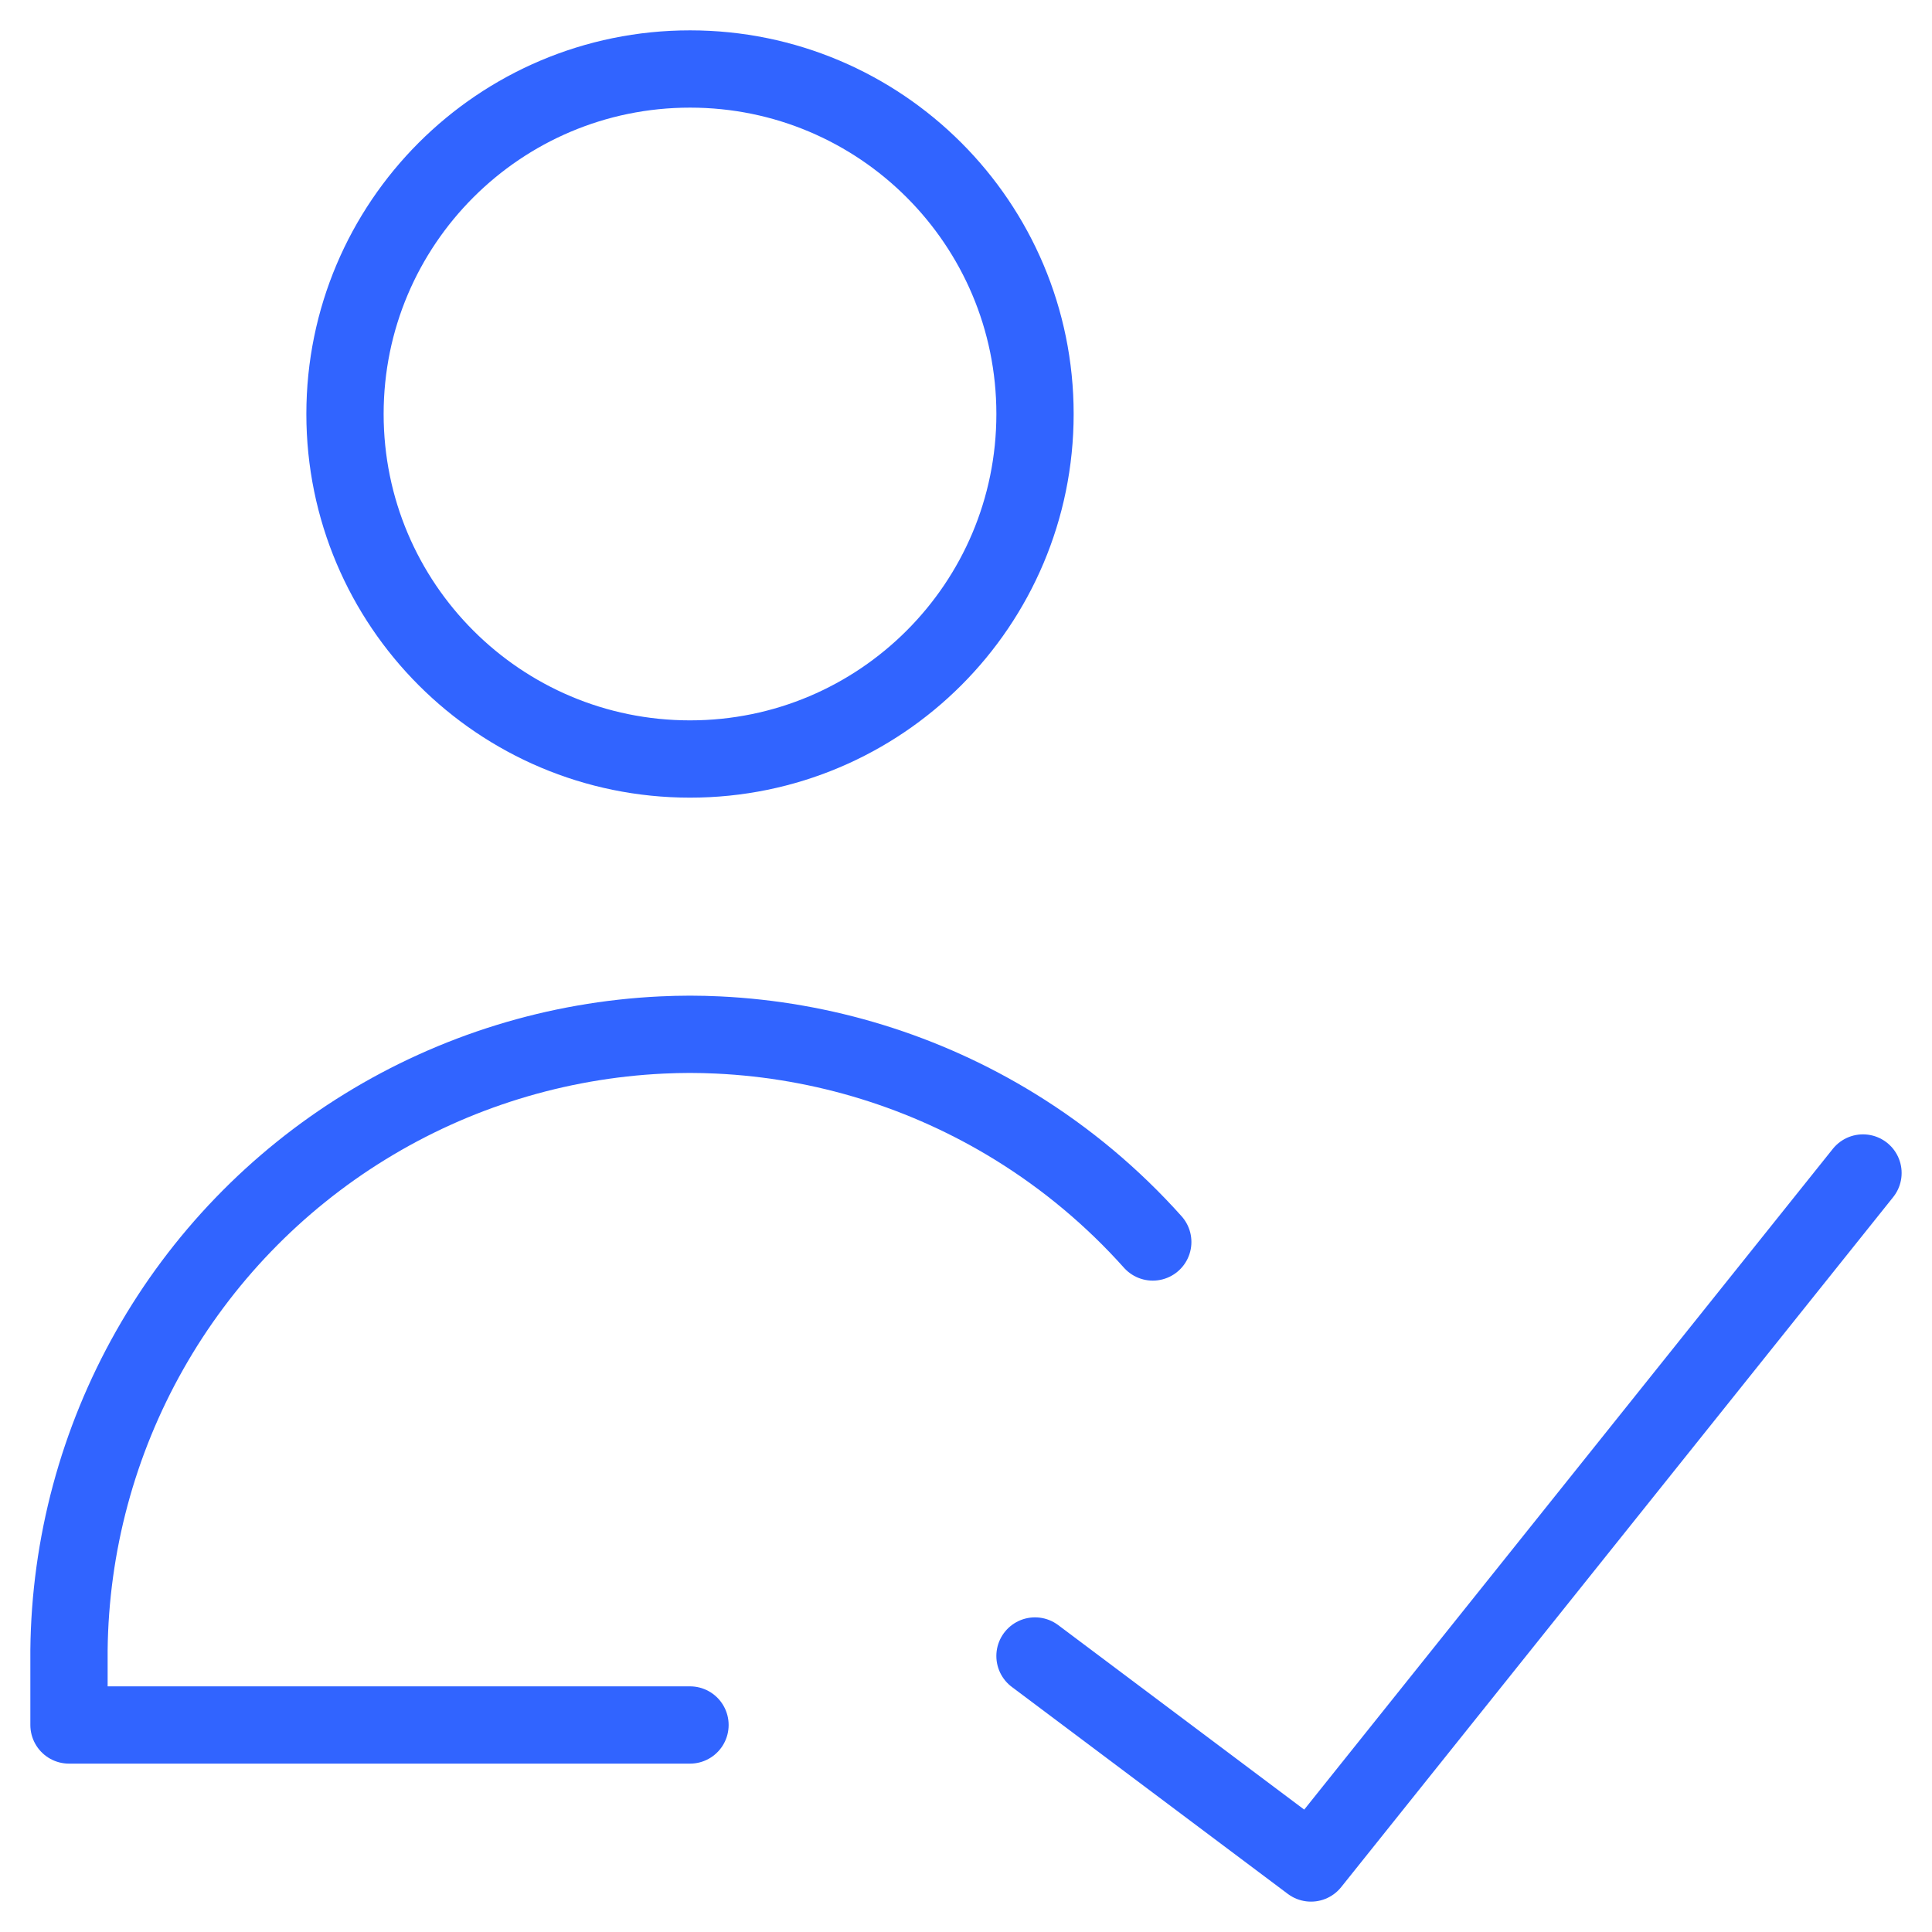
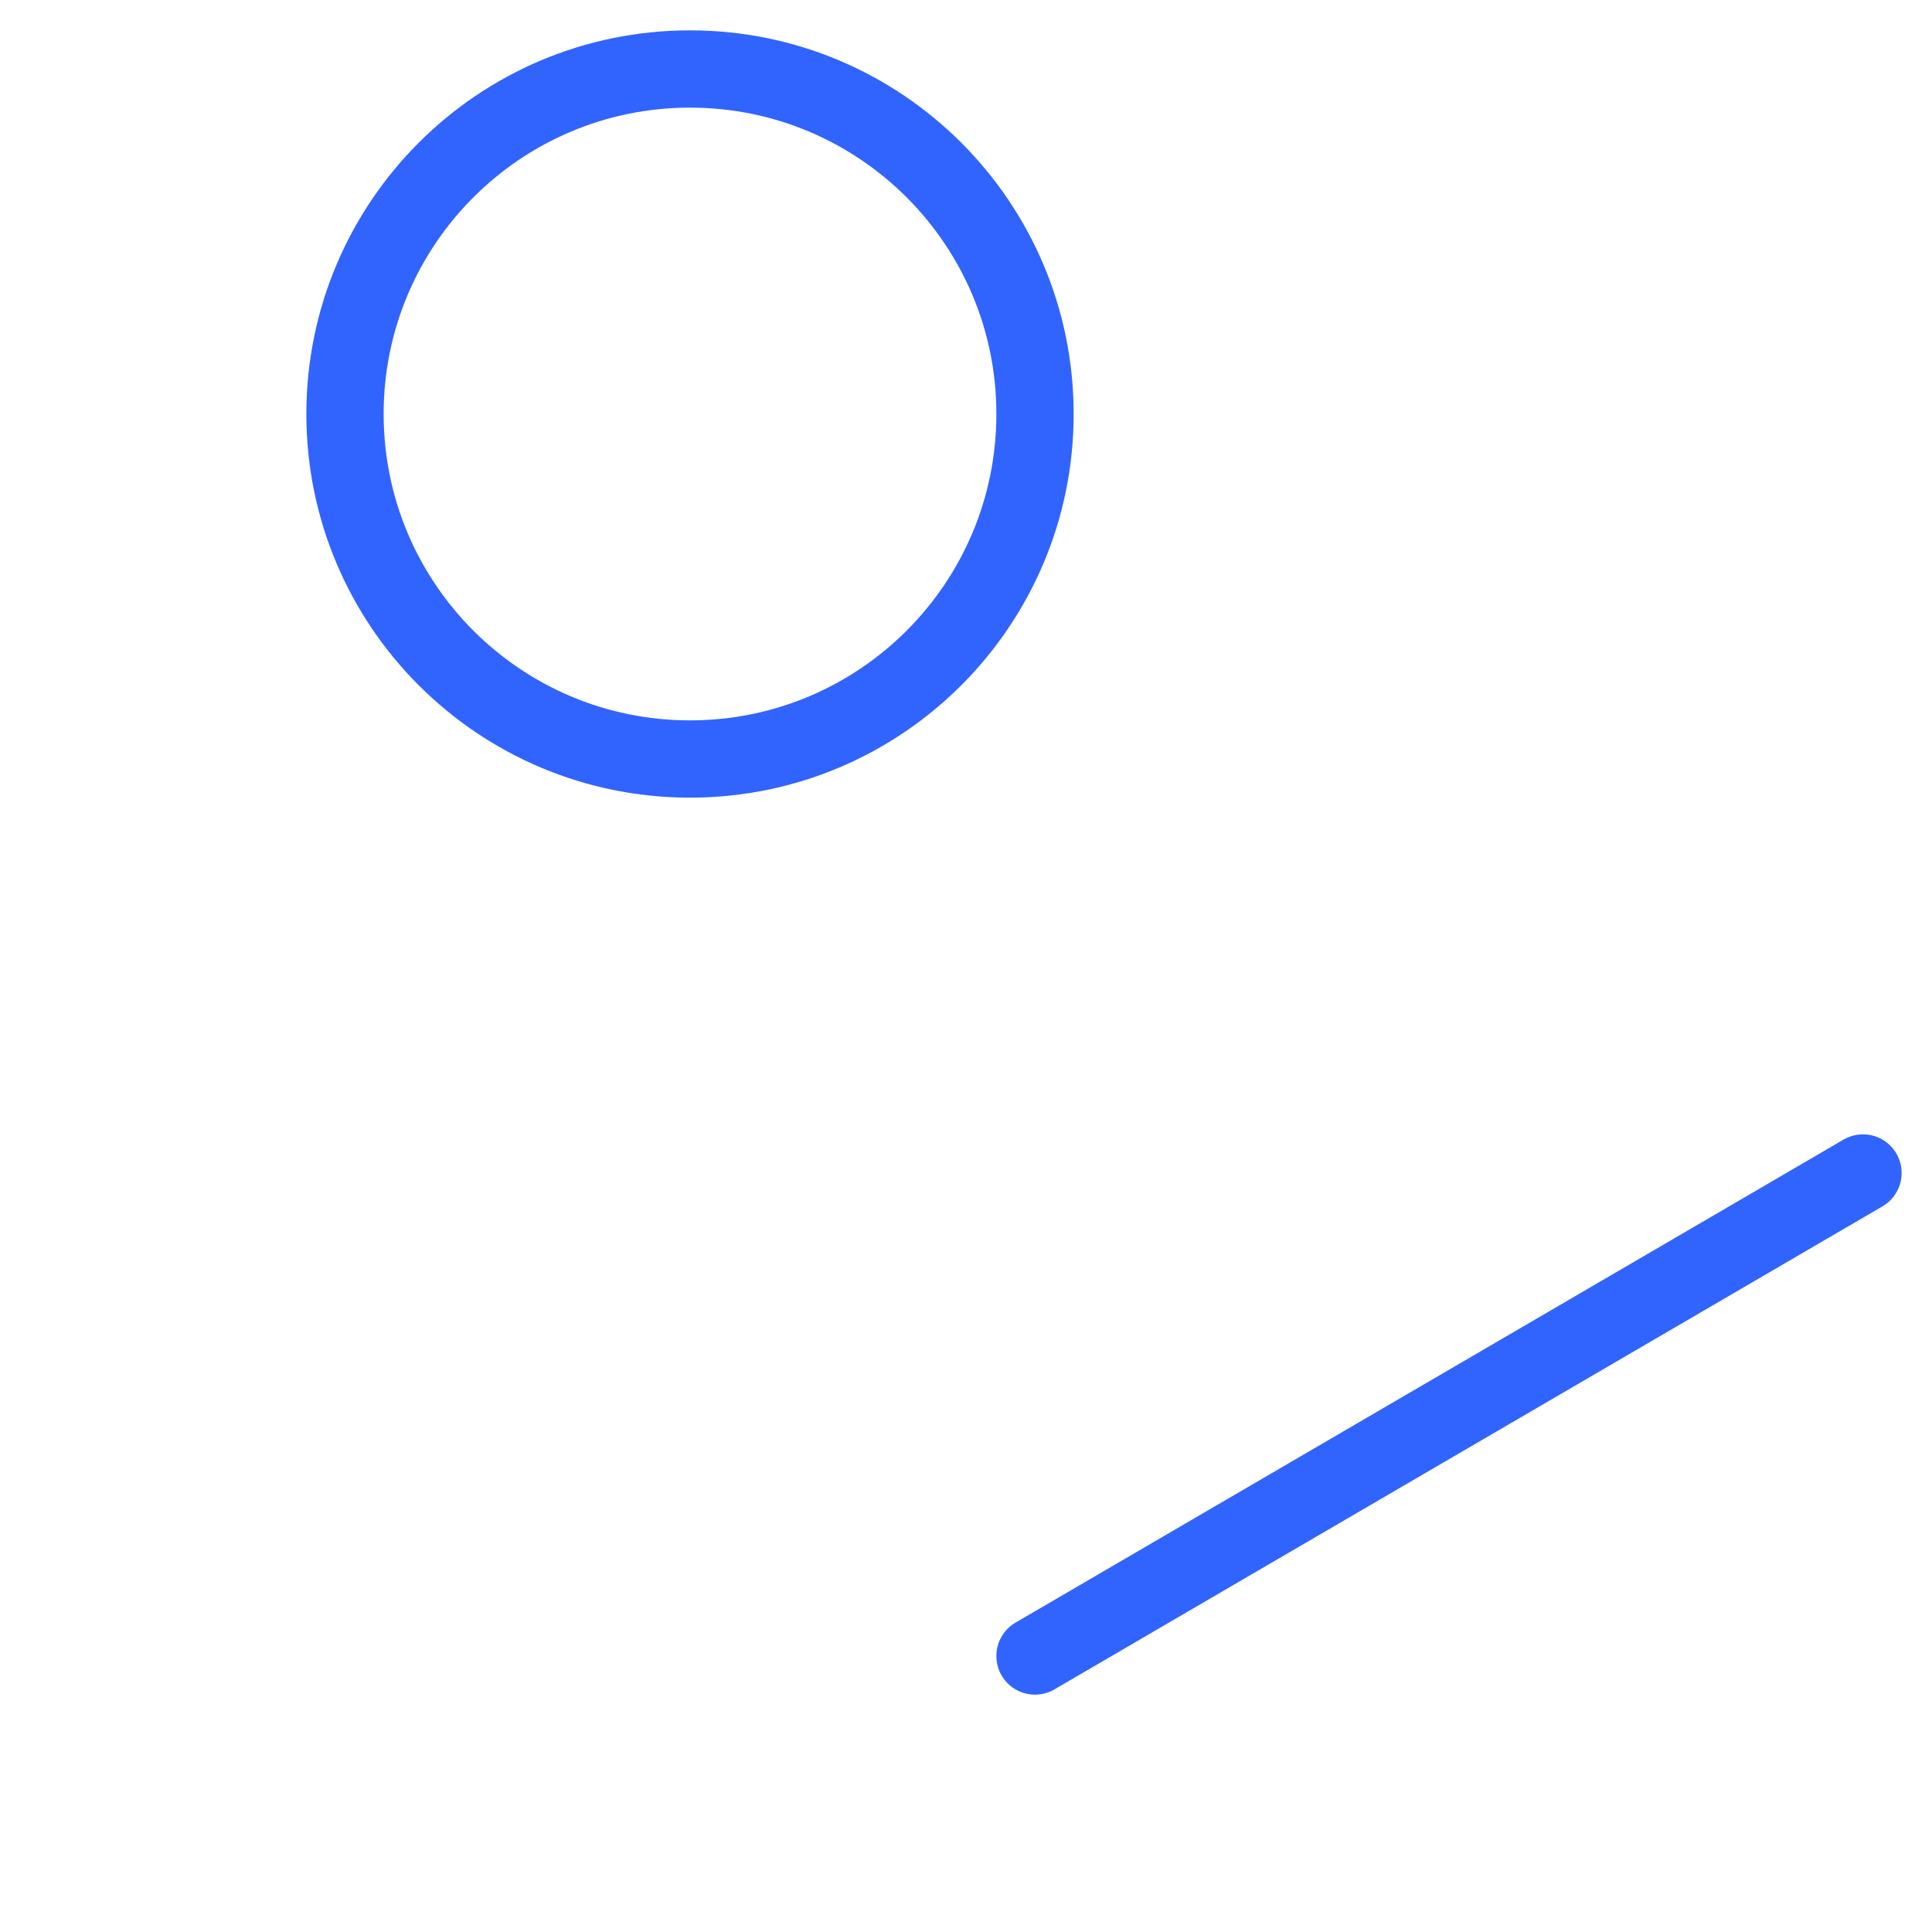
<svg xmlns="http://www.w3.org/2000/svg" width="100" height="100" viewBox="0 0 100 100" fill="none">
  <path d="M35.715 39.286C45.577 39.286 53.572 31.291 53.572 21.428C53.572 11.566 45.577 3.571 35.715 3.571C25.852 3.571 17.857 11.566 17.857 21.428C17.857 31.291 25.852 39.286 35.715 39.286Z" stroke="#3164FF" stroke-width="4" stroke-linecap="round" stroke-linejoin="round" />
-   <path d="M35.714 89.285H3.571V85.413C3.628 79.969 5.064 74.627 7.745 69.888C10.425 65.15 14.263 61.167 18.9 58.314C23.537 55.46 28.822 53.829 34.26 53.571C34.745 53.548 35.23 53.536 35.714 53.535C36.198 53.536 36.683 53.548 37.168 53.571C42.606 53.829 47.891 55.46 52.528 58.314C55.194 59.955 57.597 61.969 59.667 64.285" stroke="#3164FF" stroke-width="4" stroke-linecap="round" stroke-linejoin="round" />
-   <path d="M96.428 60.714L67.857 96.428L53.571 85.714" stroke="#3164FF" stroke-width="4" stroke-linecap="round" stroke-linejoin="round" />
+   <path d="M96.428 60.714L53.571 85.714" stroke="#3164FF" stroke-width="4" stroke-linecap="round" stroke-linejoin="round" />
</svg>